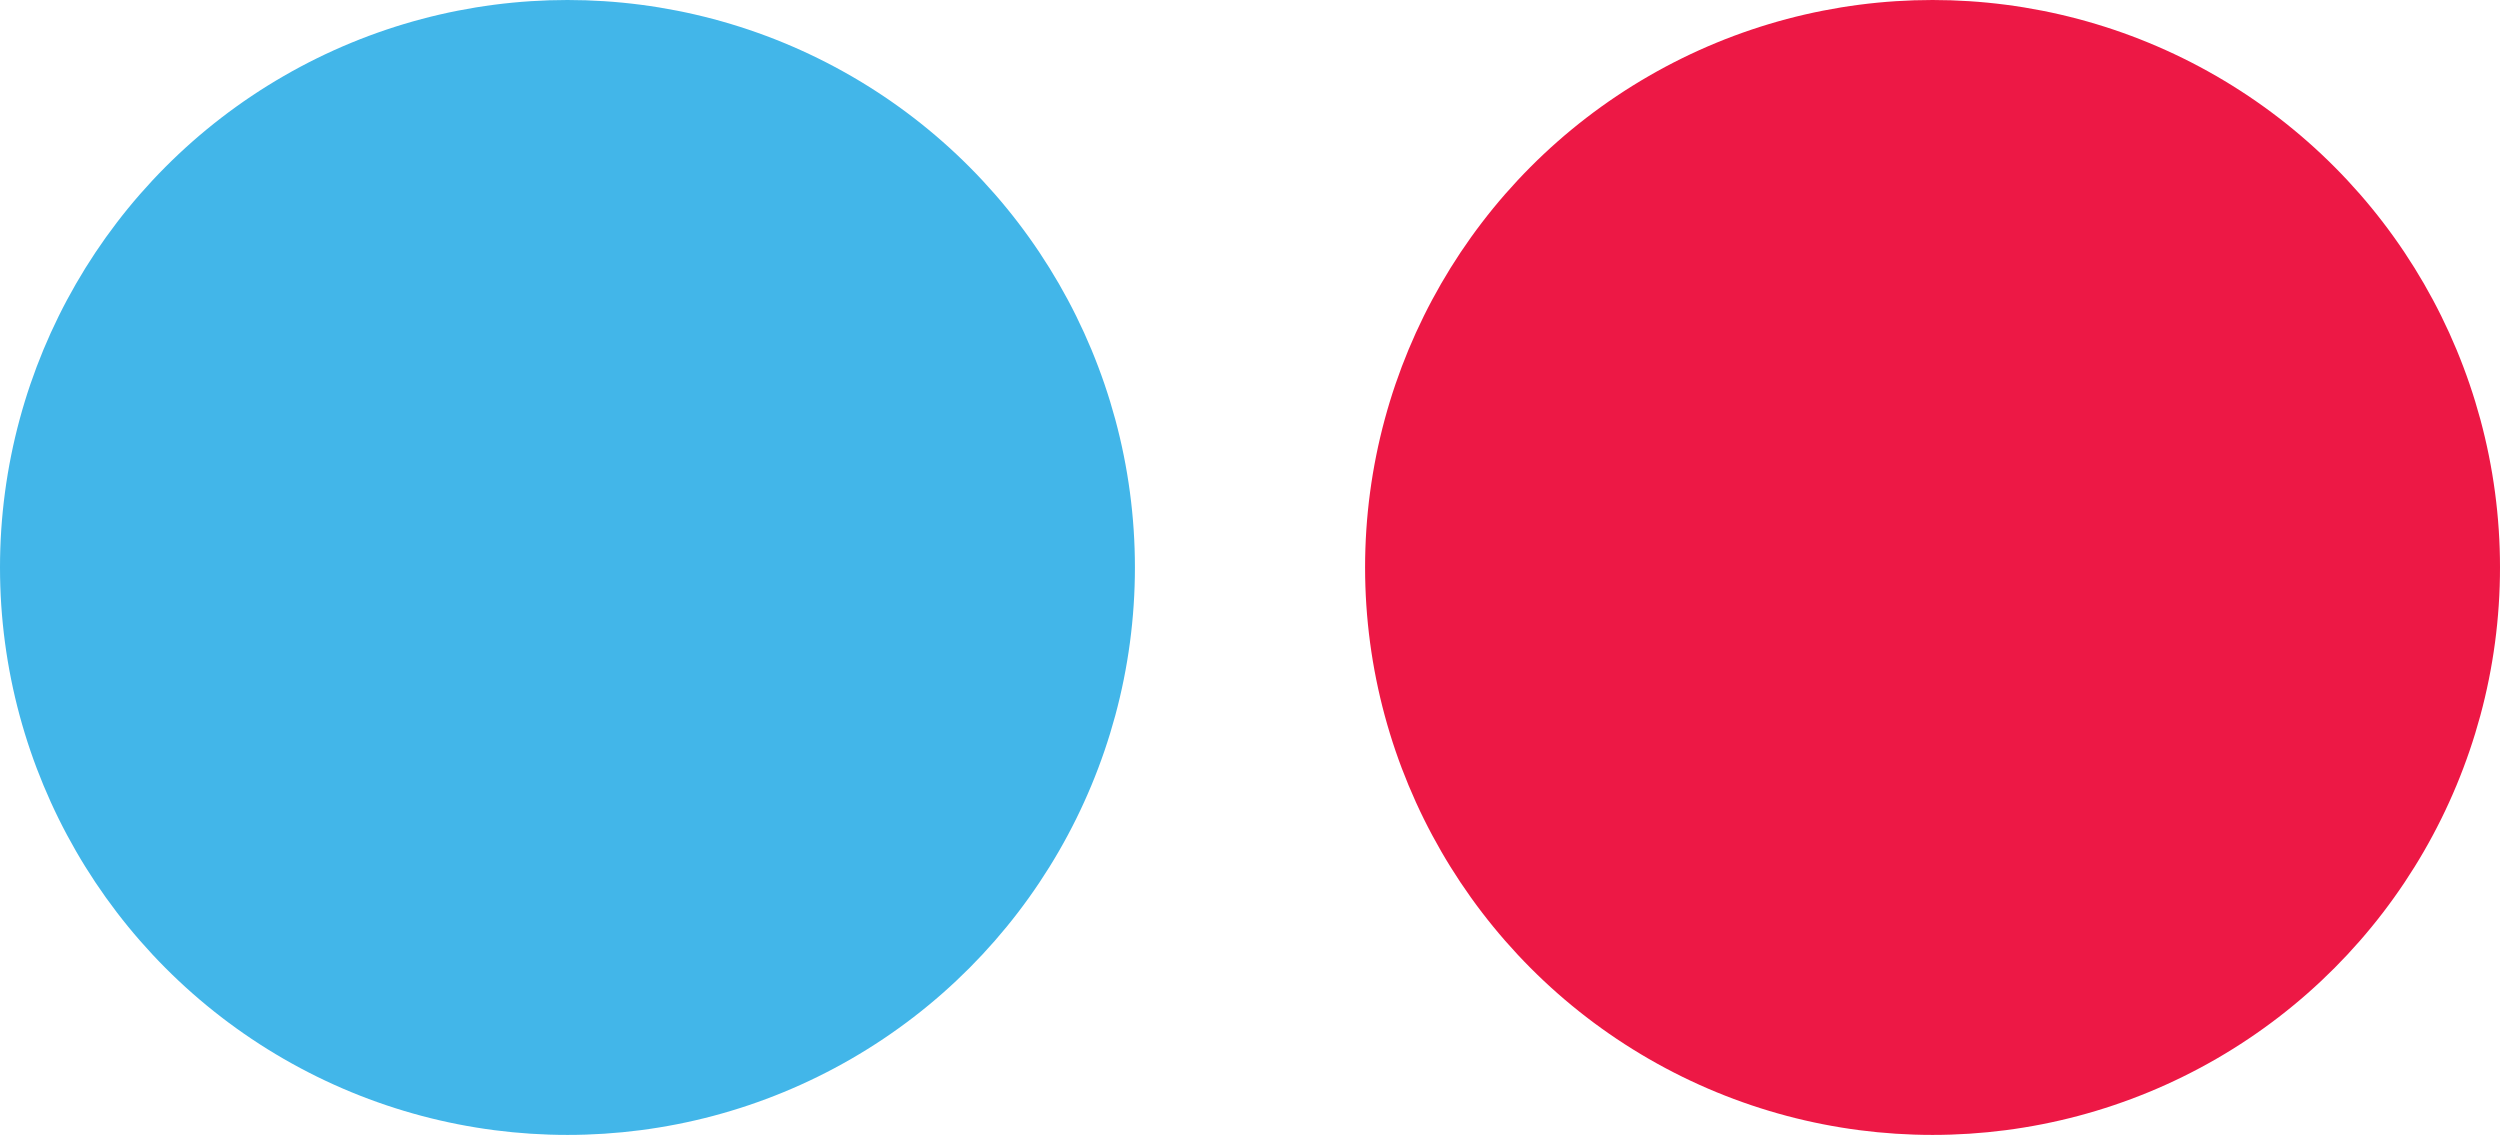
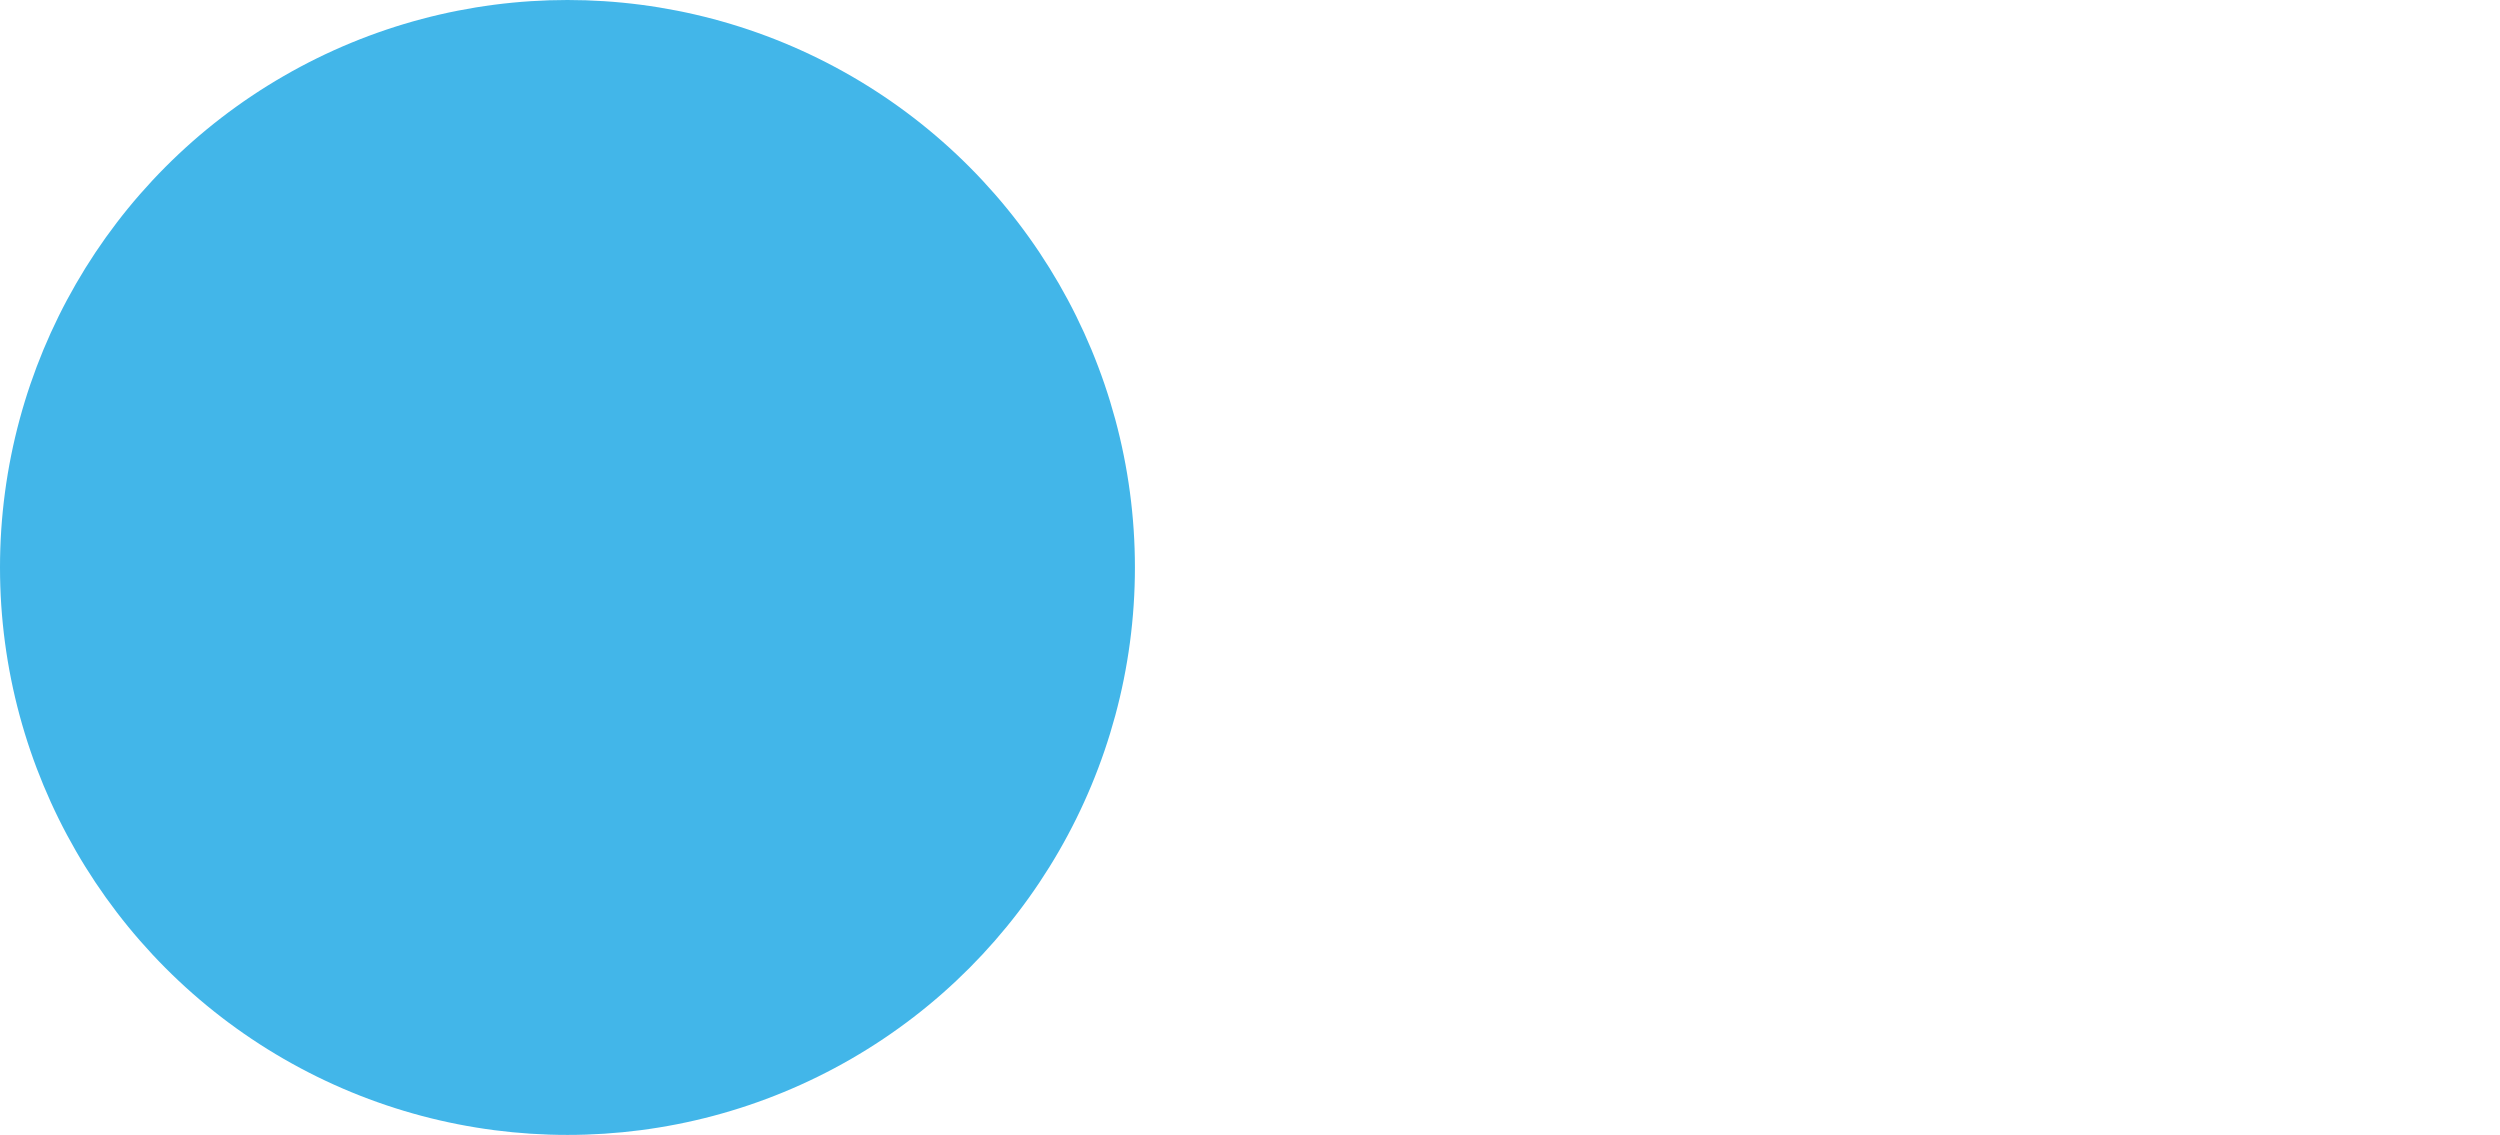
<svg xmlns="http://www.w3.org/2000/svg" id="Layer_1" viewBox="0 0 138.16 62.72">
-   <circle cx="106.8" cy="31.36" r="31.36" fill="#ed1845" />
  <circle cx="31.36" cy="31.36" r="31.36" fill="#42b6e9" />
</svg>